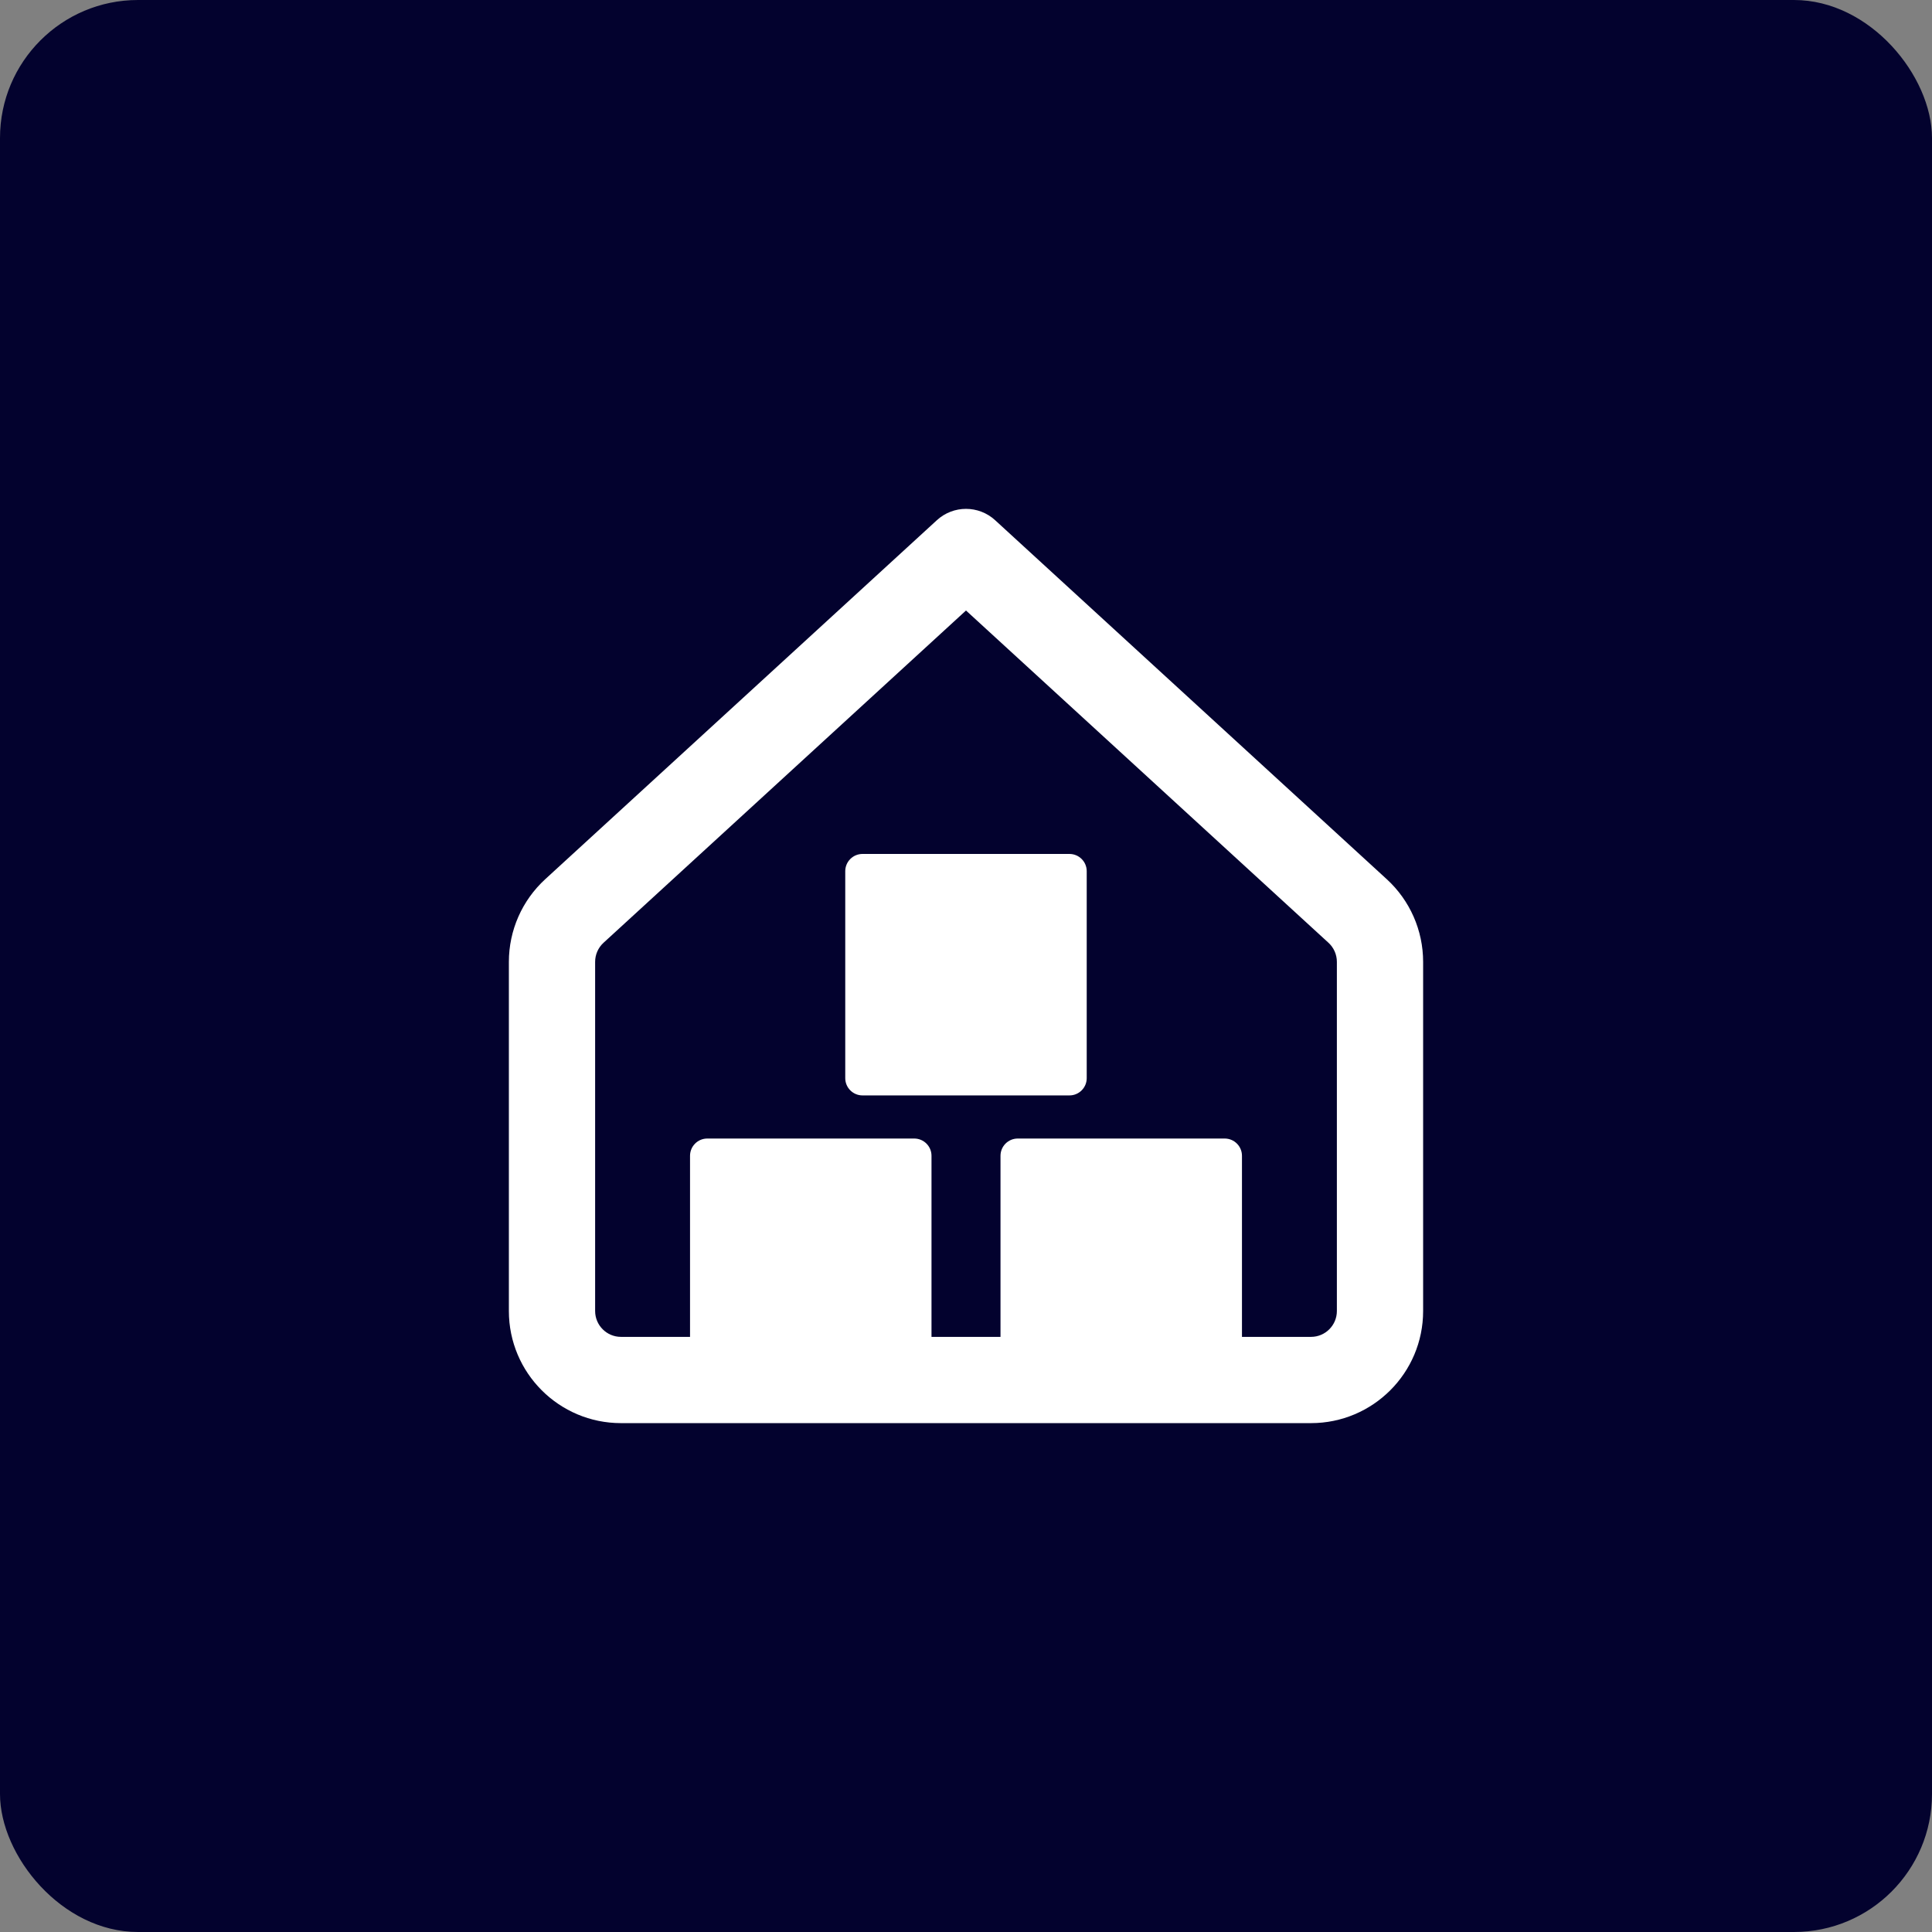
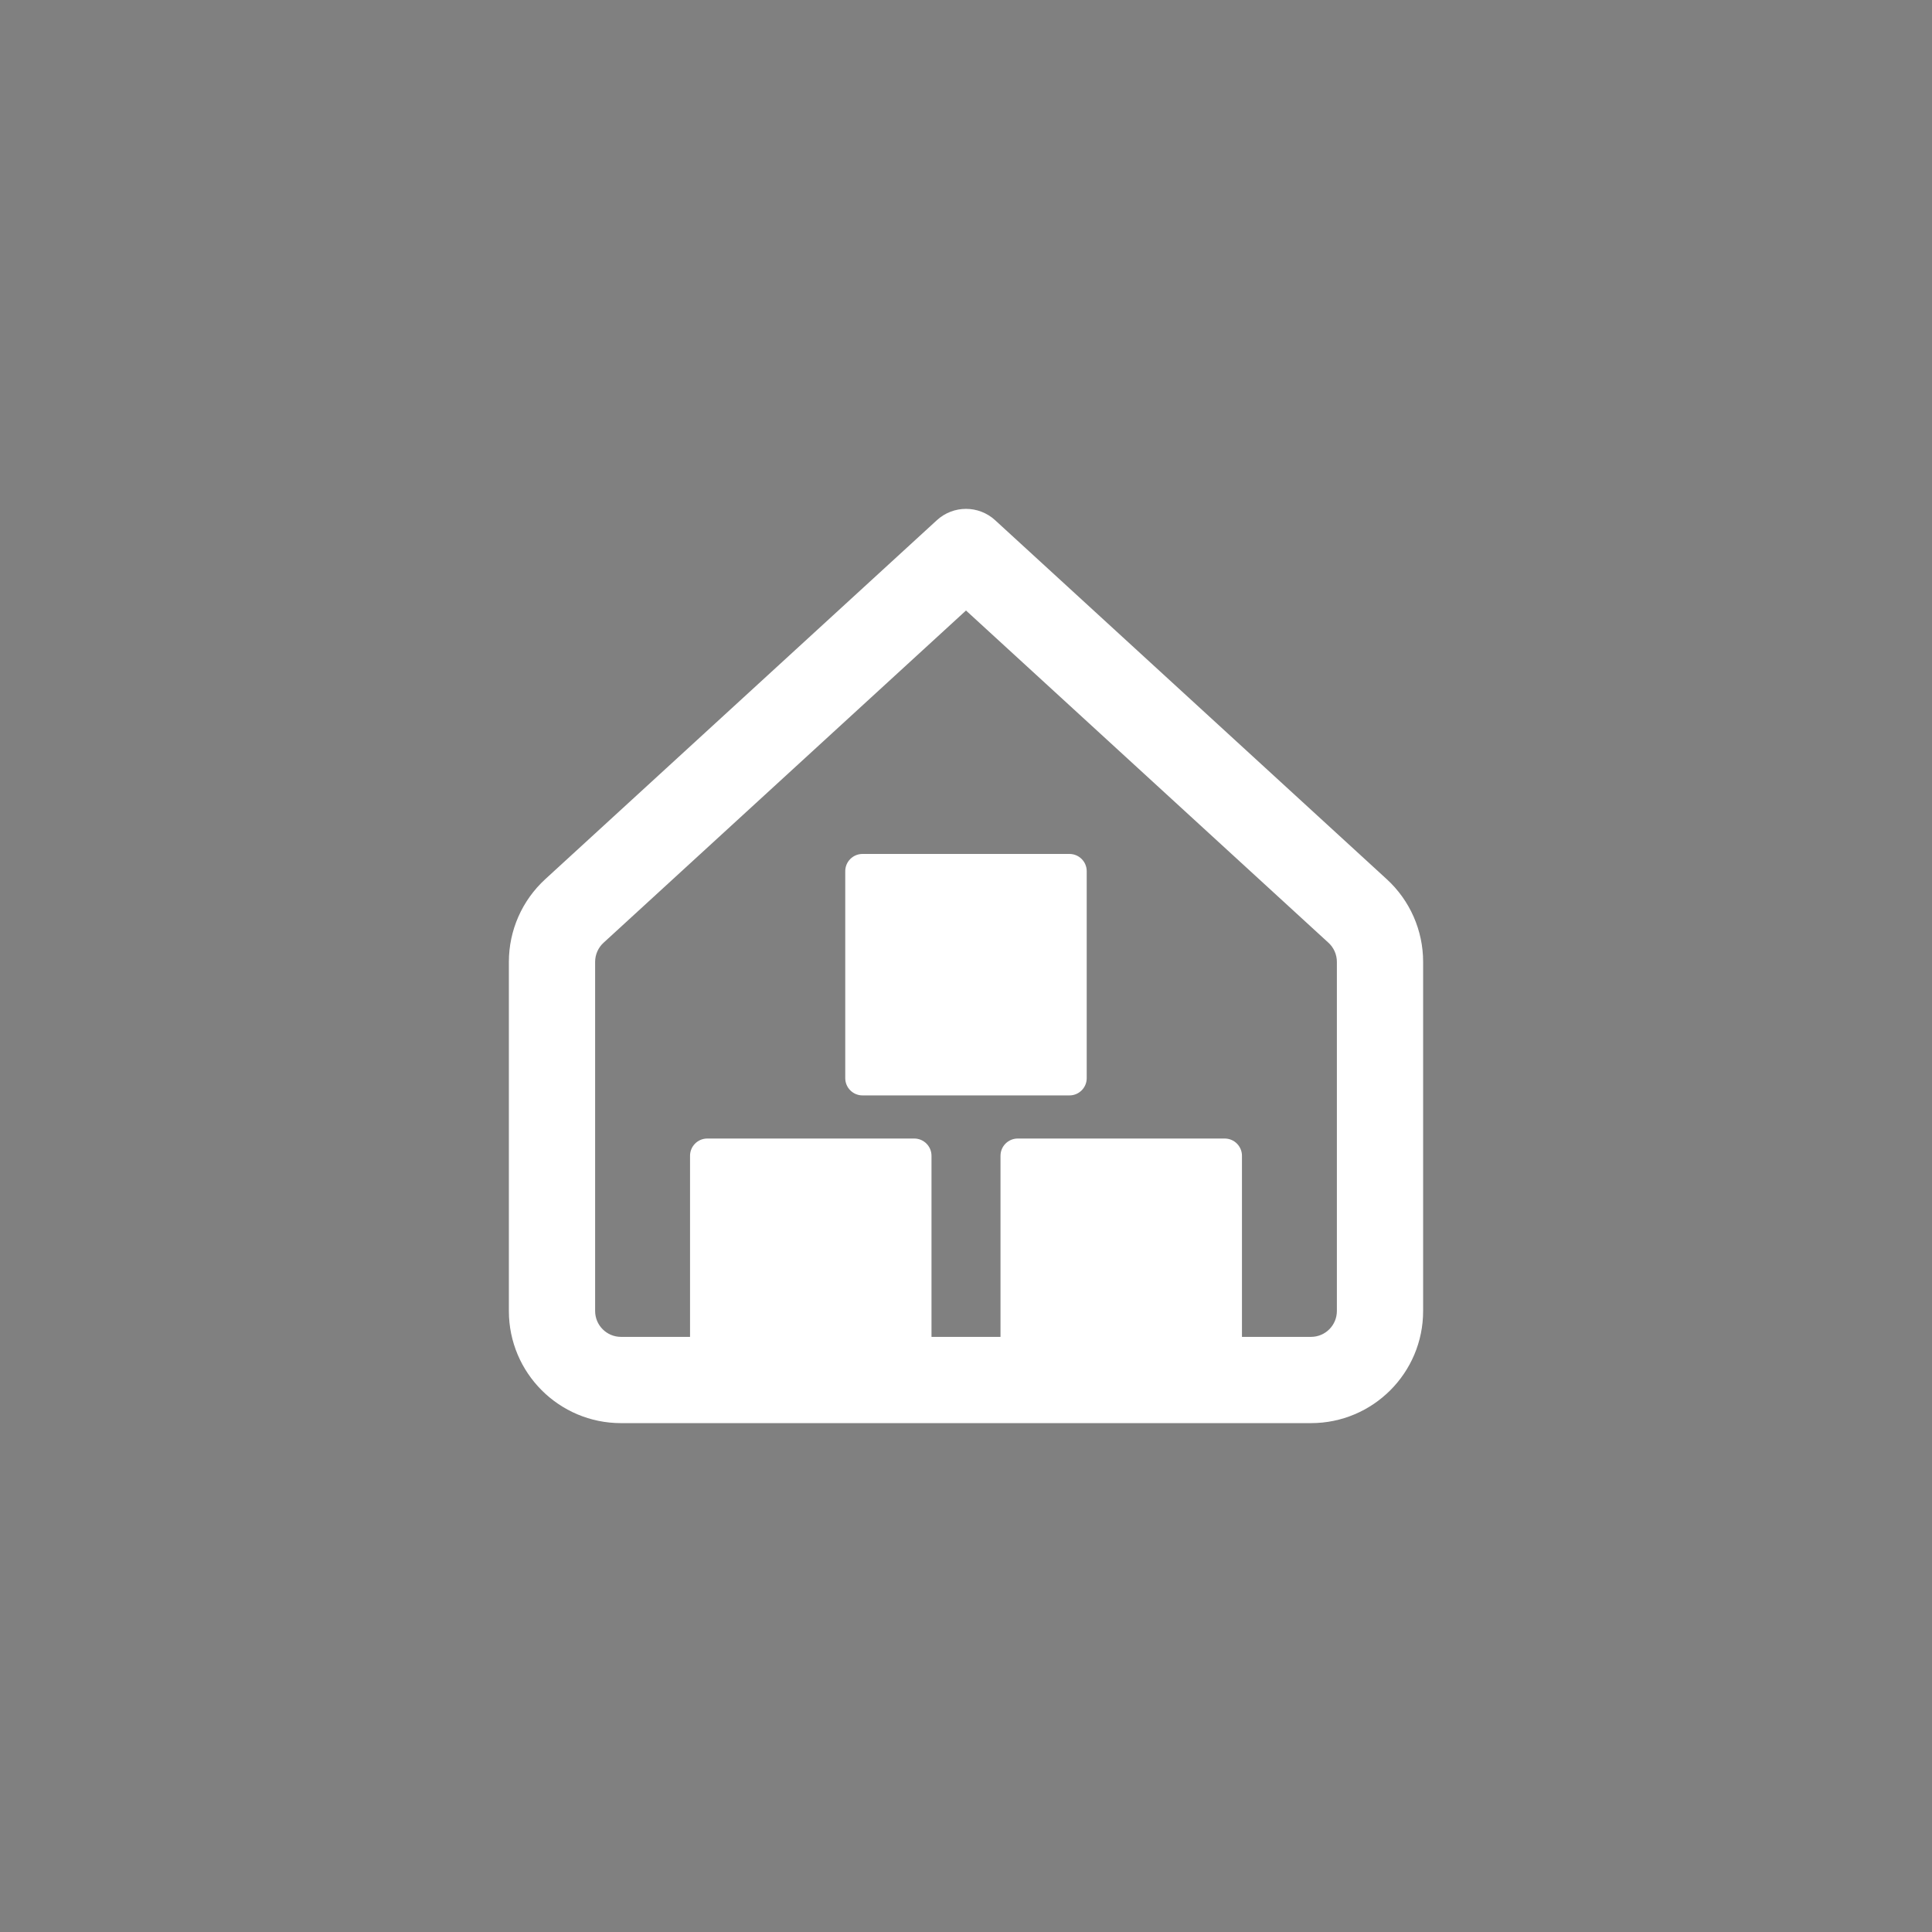
<svg xmlns="http://www.w3.org/2000/svg" width="56" height="56" viewBox="0 0 56 56" fill="none">
  <rect x="0" y="0" width="56" height="56" fill="#808080" stroke="none" />
-   <rect width="56" height="56" rx="4" fill="#03022E" />
  <g clip-path="url(#clip0_3033_121)">
    <path fill-rule="evenodd" clip-rule="evenodd" d="M28.845 15.079C28.367 14.64 27.633 14.64 27.155 15.079L15.804 25.484C15.132 26.1 14.75 26.969 14.75 27.88V38C14.75 39.795 16.205 41.25 18 41.25H38C39.795 41.25 41.25 39.795 41.25 38V27.88C41.25 26.969 40.868 26.1 40.196 25.484L28.845 15.079ZM17.493 27.327L28 17.696L38.507 27.327C38.662 27.469 38.75 27.67 38.75 27.88V38C38.75 38.414 38.414 38.75 38 38.75H35.999V33.501C35.999 33.225 35.775 33.001 35.499 33.001H29.5C29.224 33.001 29 33.225 29 33.501V38.75H27V33.501C27 33.225 26.776 33.001 26.5 33.001H20.501C20.225 33.001 20.001 33.225 20.001 33.501V38.75H18C17.586 38.75 17.25 38.414 17.25 38V27.88C17.25 27.67 17.338 27.469 17.493 27.327ZM24.5 25.252C24.5 24.976 24.724 24.752 25 24.752H30.999C31.275 24.752 31.499 24.976 31.499 25.252V31.251C31.499 31.527 31.275 31.751 30.999 31.751H25C24.724 31.751 24.5 31.527 24.5 31.251V25.252Z" fill="white" />
  </g>
  <defs>
    <clipPath id="clip0_3033_121">
      <rect width="28" height="28" fill="white" transform="translate(14 14)" />
    </clipPath>
  </defs>
</svg>